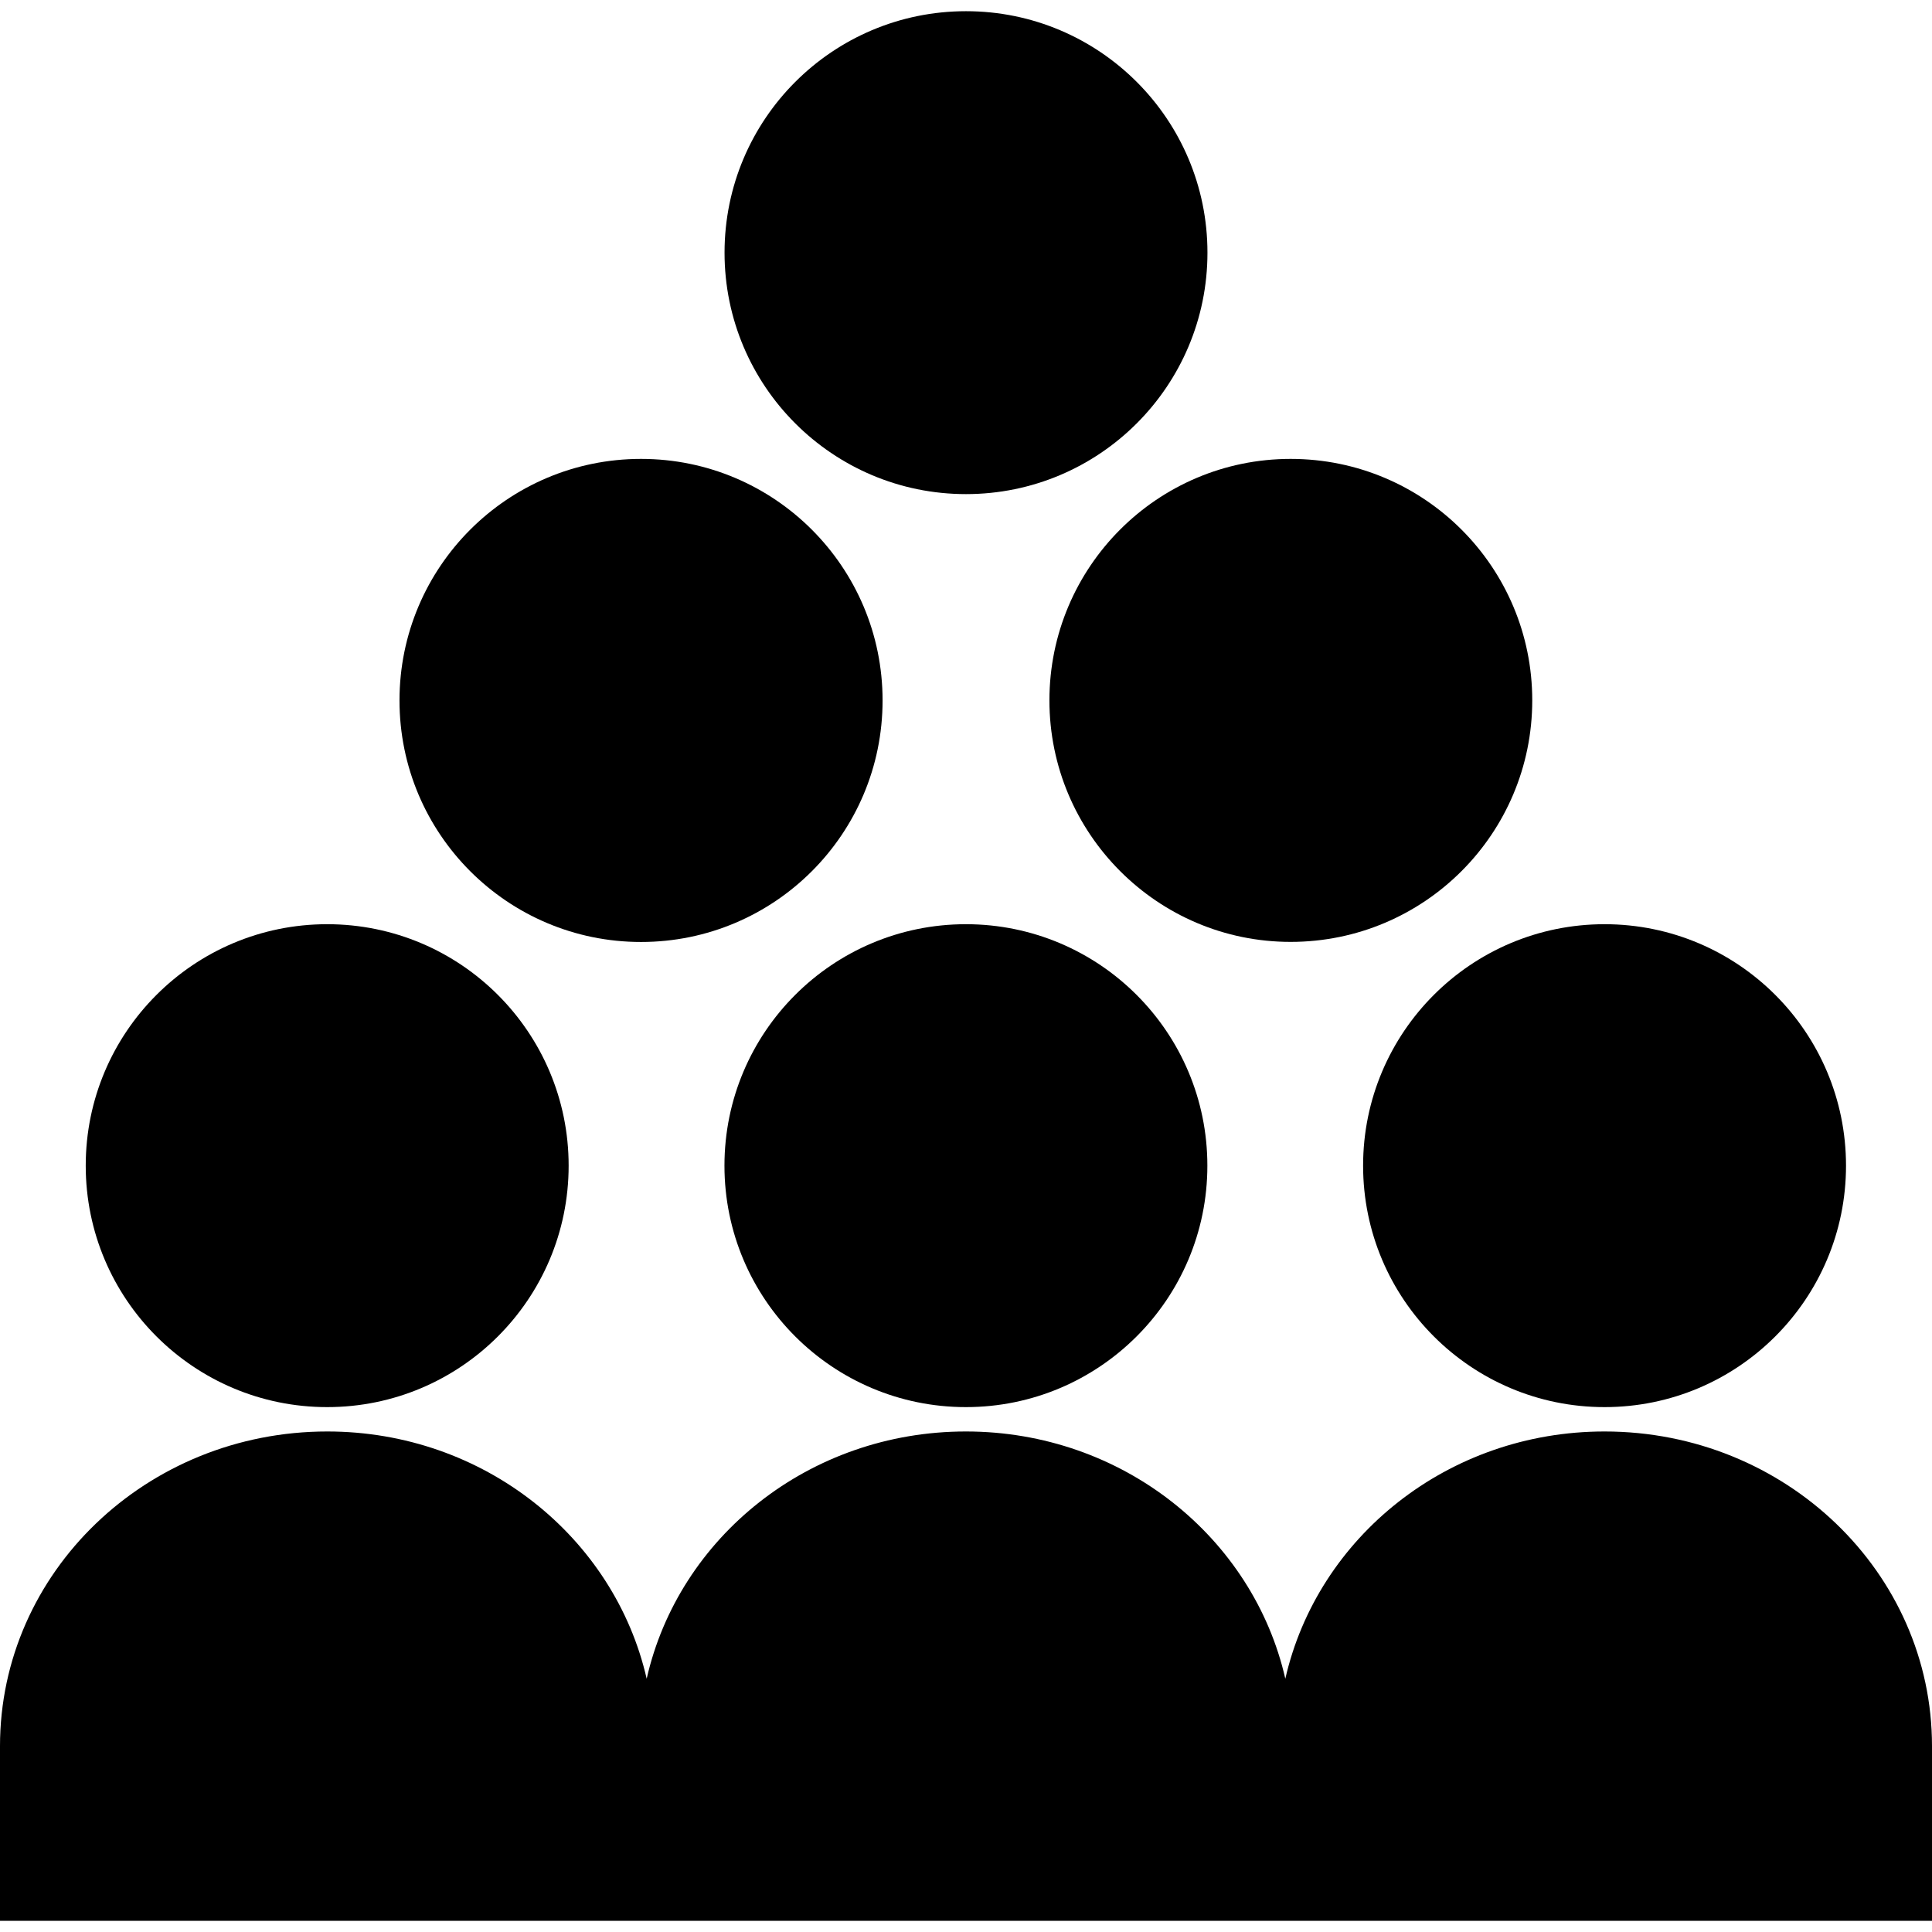
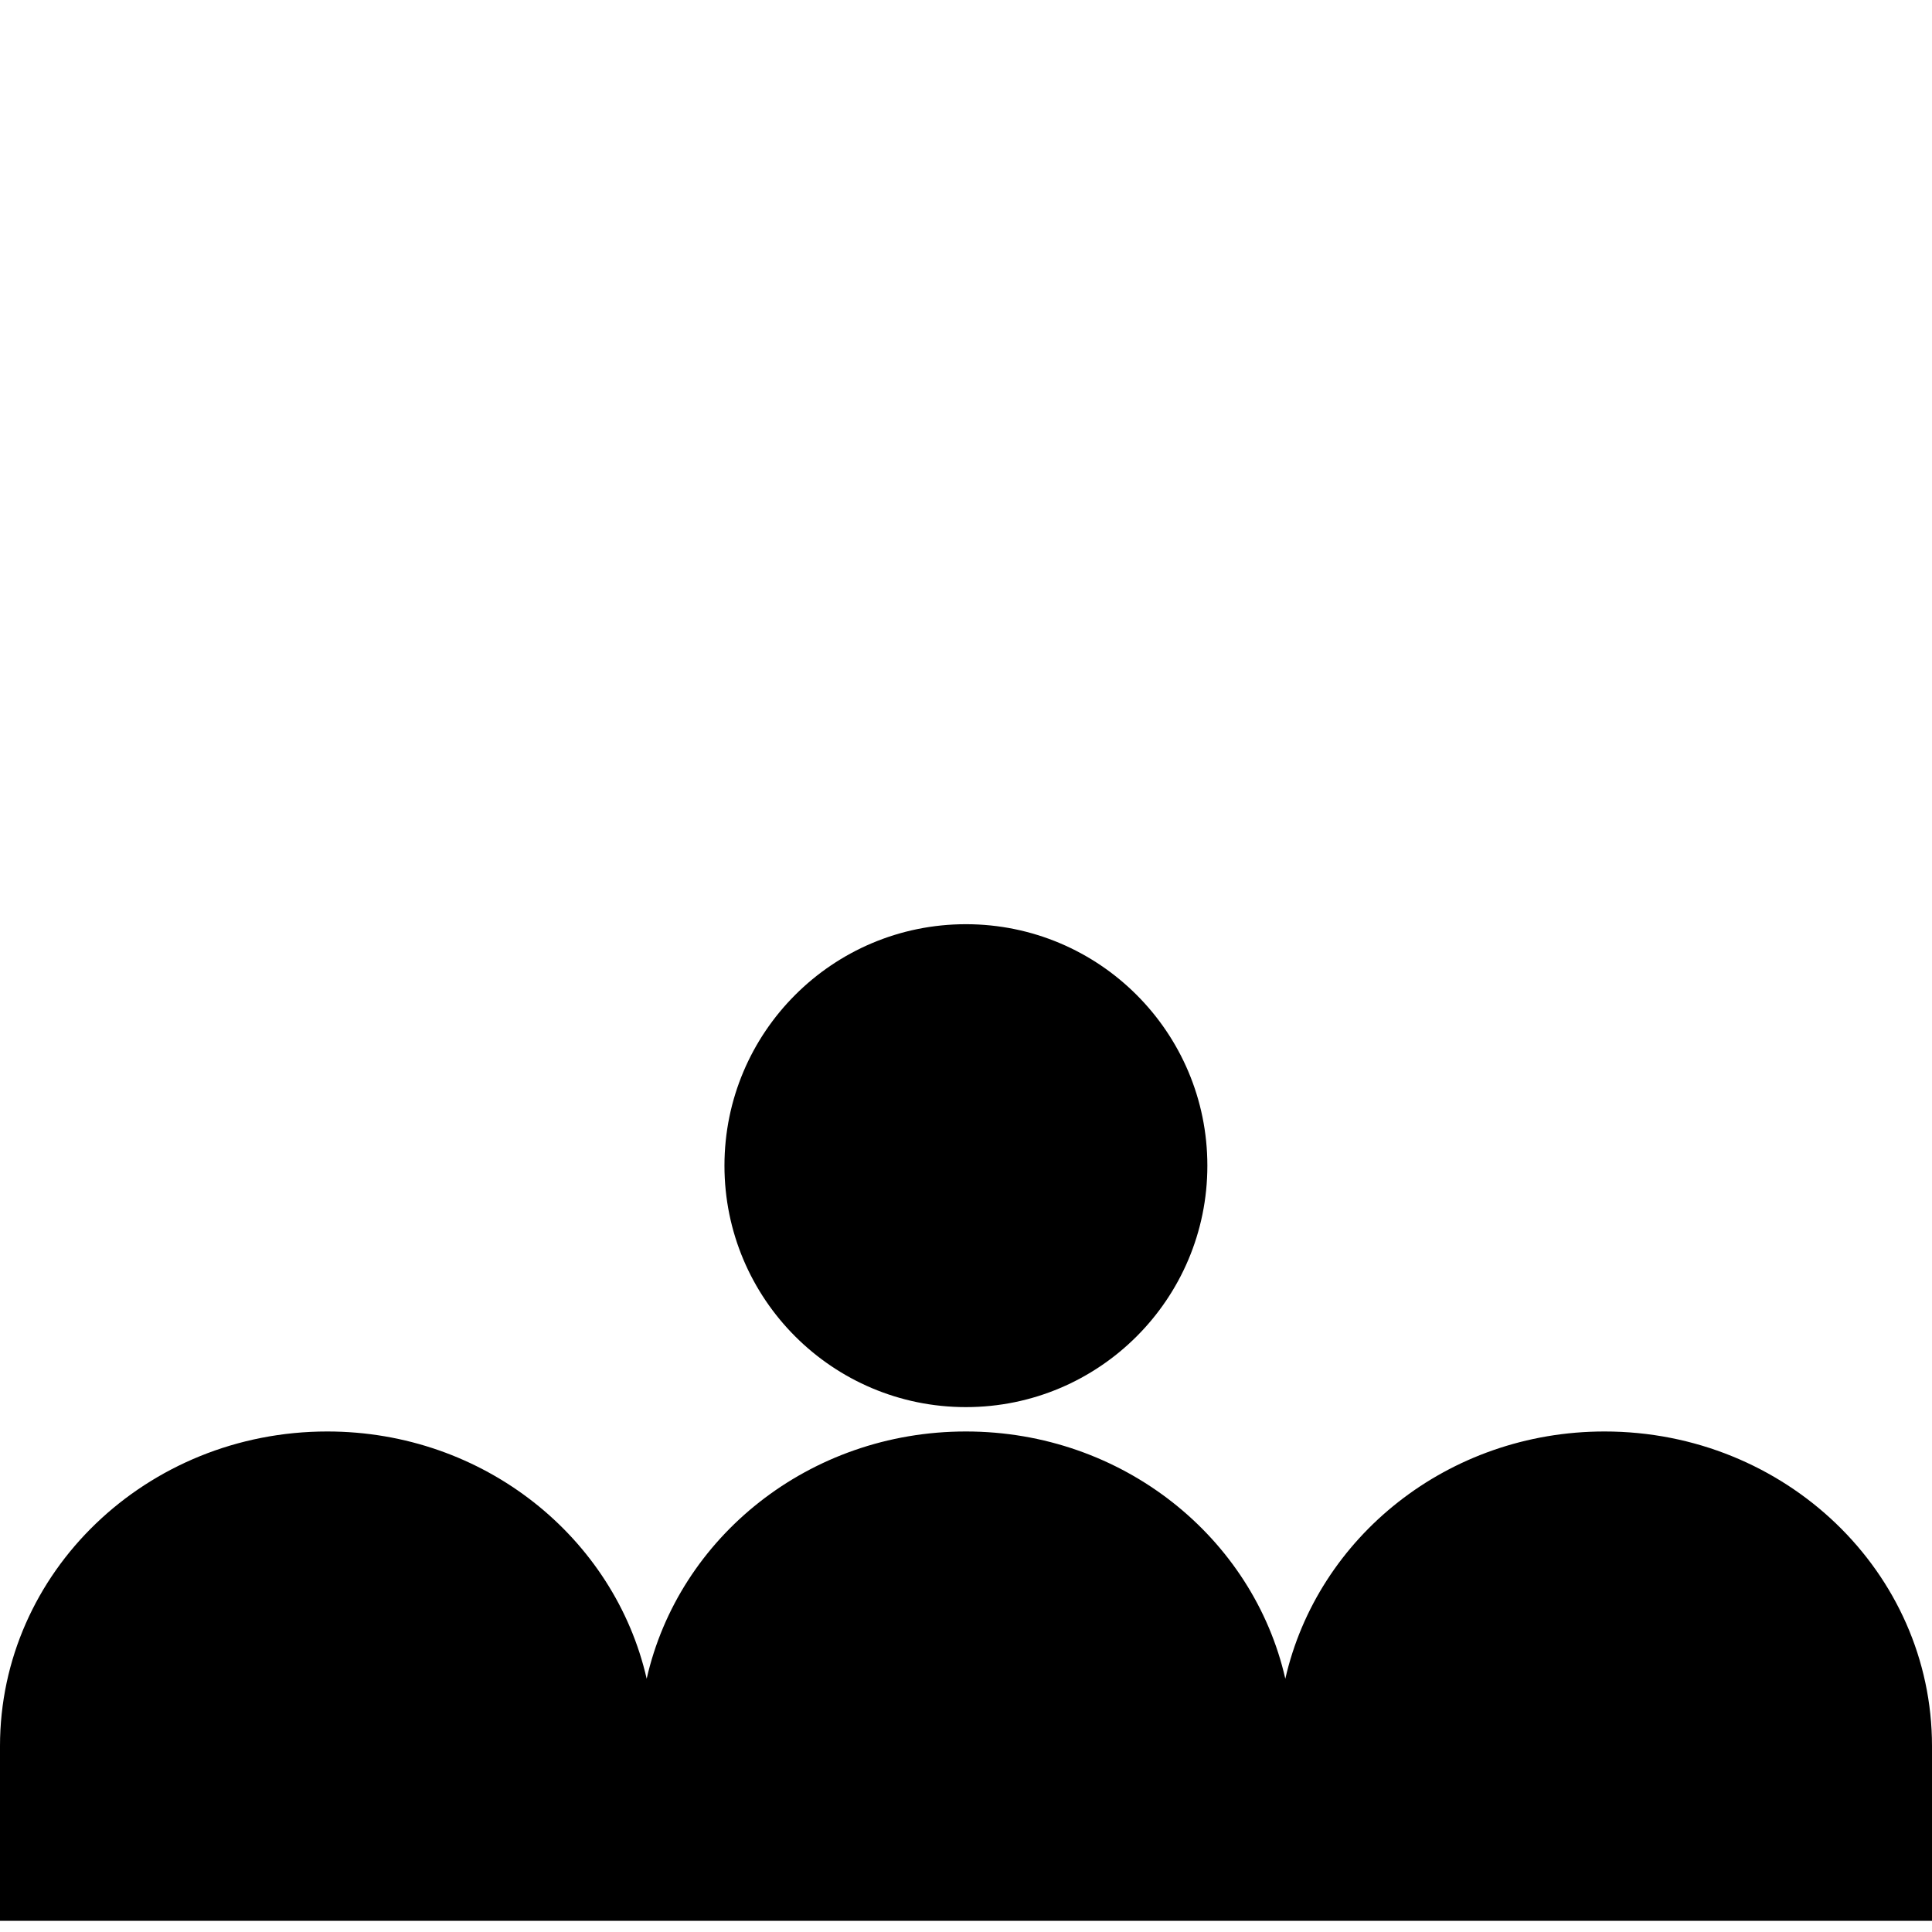
<svg xmlns="http://www.w3.org/2000/svg" fill="#000000" height="800px" width="800px" version="1.1" id="Capa_1" viewBox="0 0 487.586 487.586" xml:space="preserve">
  <g>
    <g>
-       <circle cx="82.573" cy="294.182" r="60.937" />
      <circle cx="243.771" cy="294.182" r="60.937" />
-       <circle cx="404.948" cy="294.182" r="60.937" />
      <path d="M404.948,361.267c-39.518,0-72.435,26.661-80.567,62.404c-8.111-35.635-41.049-62.404-80.61-62.404    c-39.539,0-72.478,26.661-80.567,62.404c-8.132-35.635-41.071-62.404-80.61-62.404C36.972,361.267,0,396.816,0,440.669v44.091    h487.586v-44.091C487.586,396.816,450.592,361.267,404.948,361.267L404.948,361.267z" />
-       <path d="M325.719,115.814c-33.629,0-60.873,27.309-60.873,60.937s27.287,60.959,60.873,60.959    c33.737,0,60.981-27.33,60.981-60.959S359.456,115.814,325.719,115.814z" />
-       <circle cx="161.781" cy="176.773" r="60.959" />
-       <circle cx="243.793" cy="63.763" r="60.937" />
    </g>
    <g>
	</g>
    <g>
	</g>
    <g>
	</g>
    <g>
	</g>
    <g>
	</g>
    <g>
	</g>
    <g>
	</g>
    <g>
	</g>
    <g>
	</g>
    <g>
	</g>
    <g>
	</g>
    <g>
	</g>
    <g>
	</g>
    <g>
	</g>
    <g>
	</g>
  </g>
</svg>